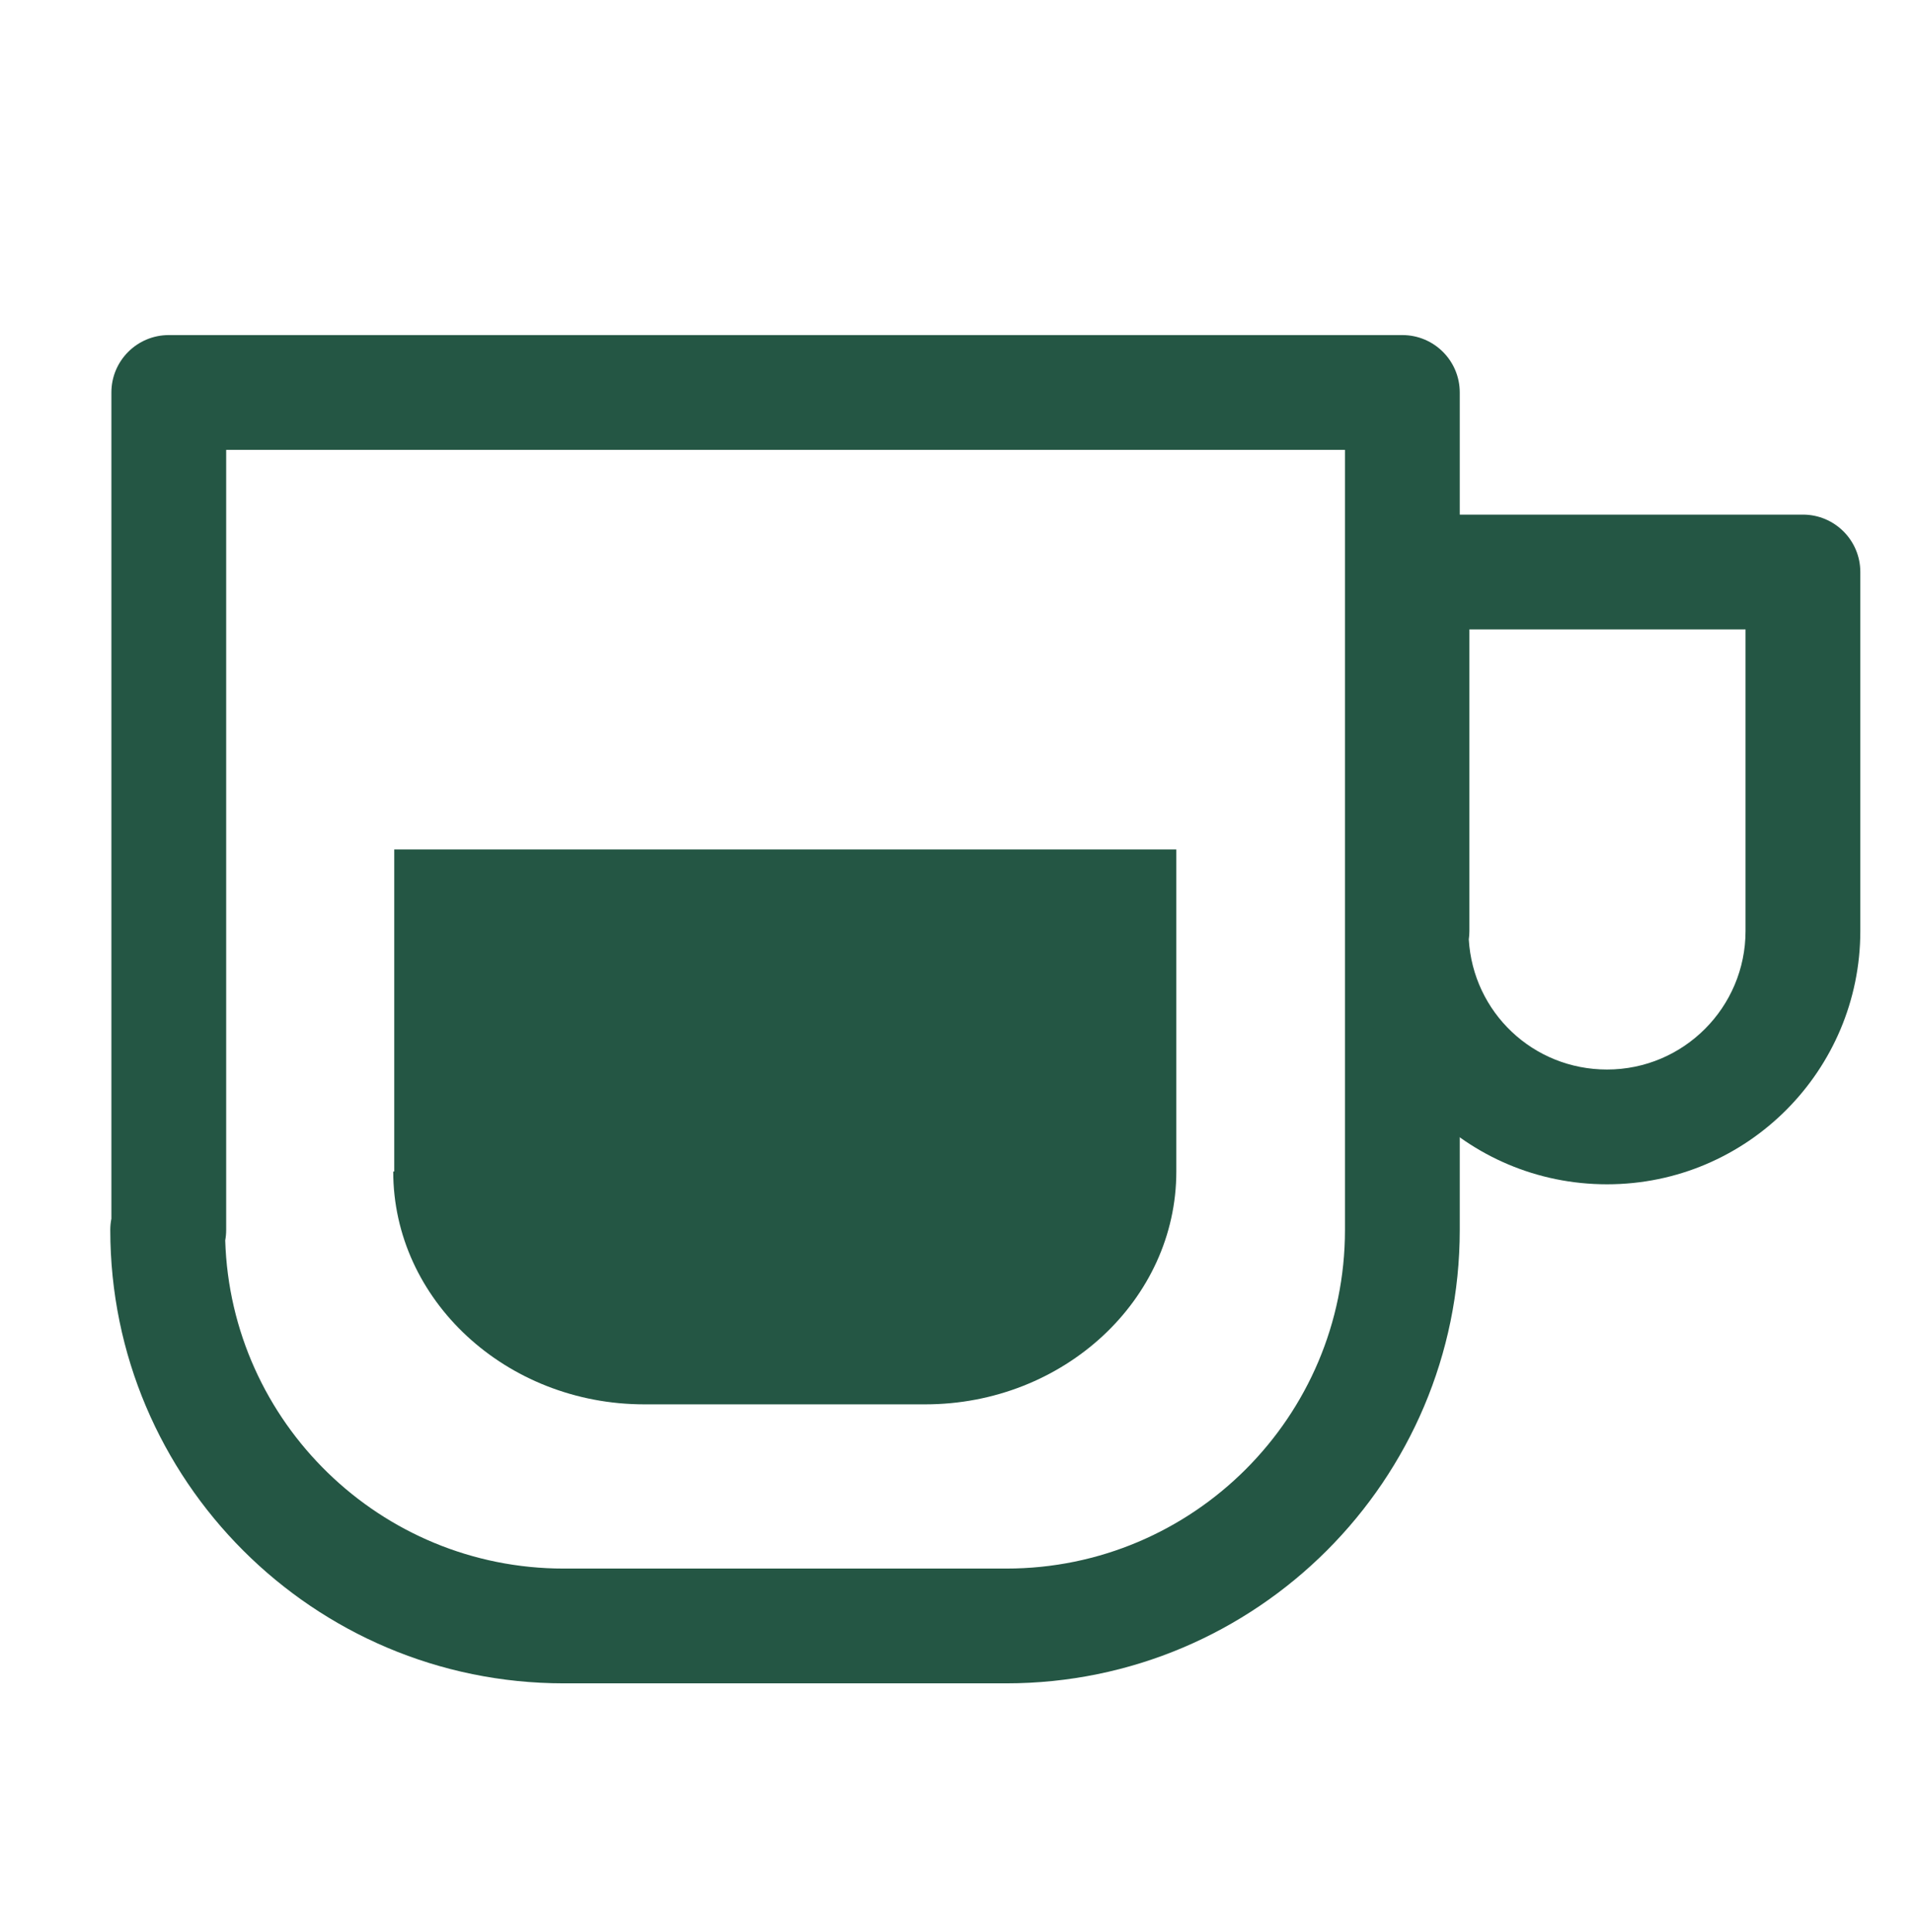
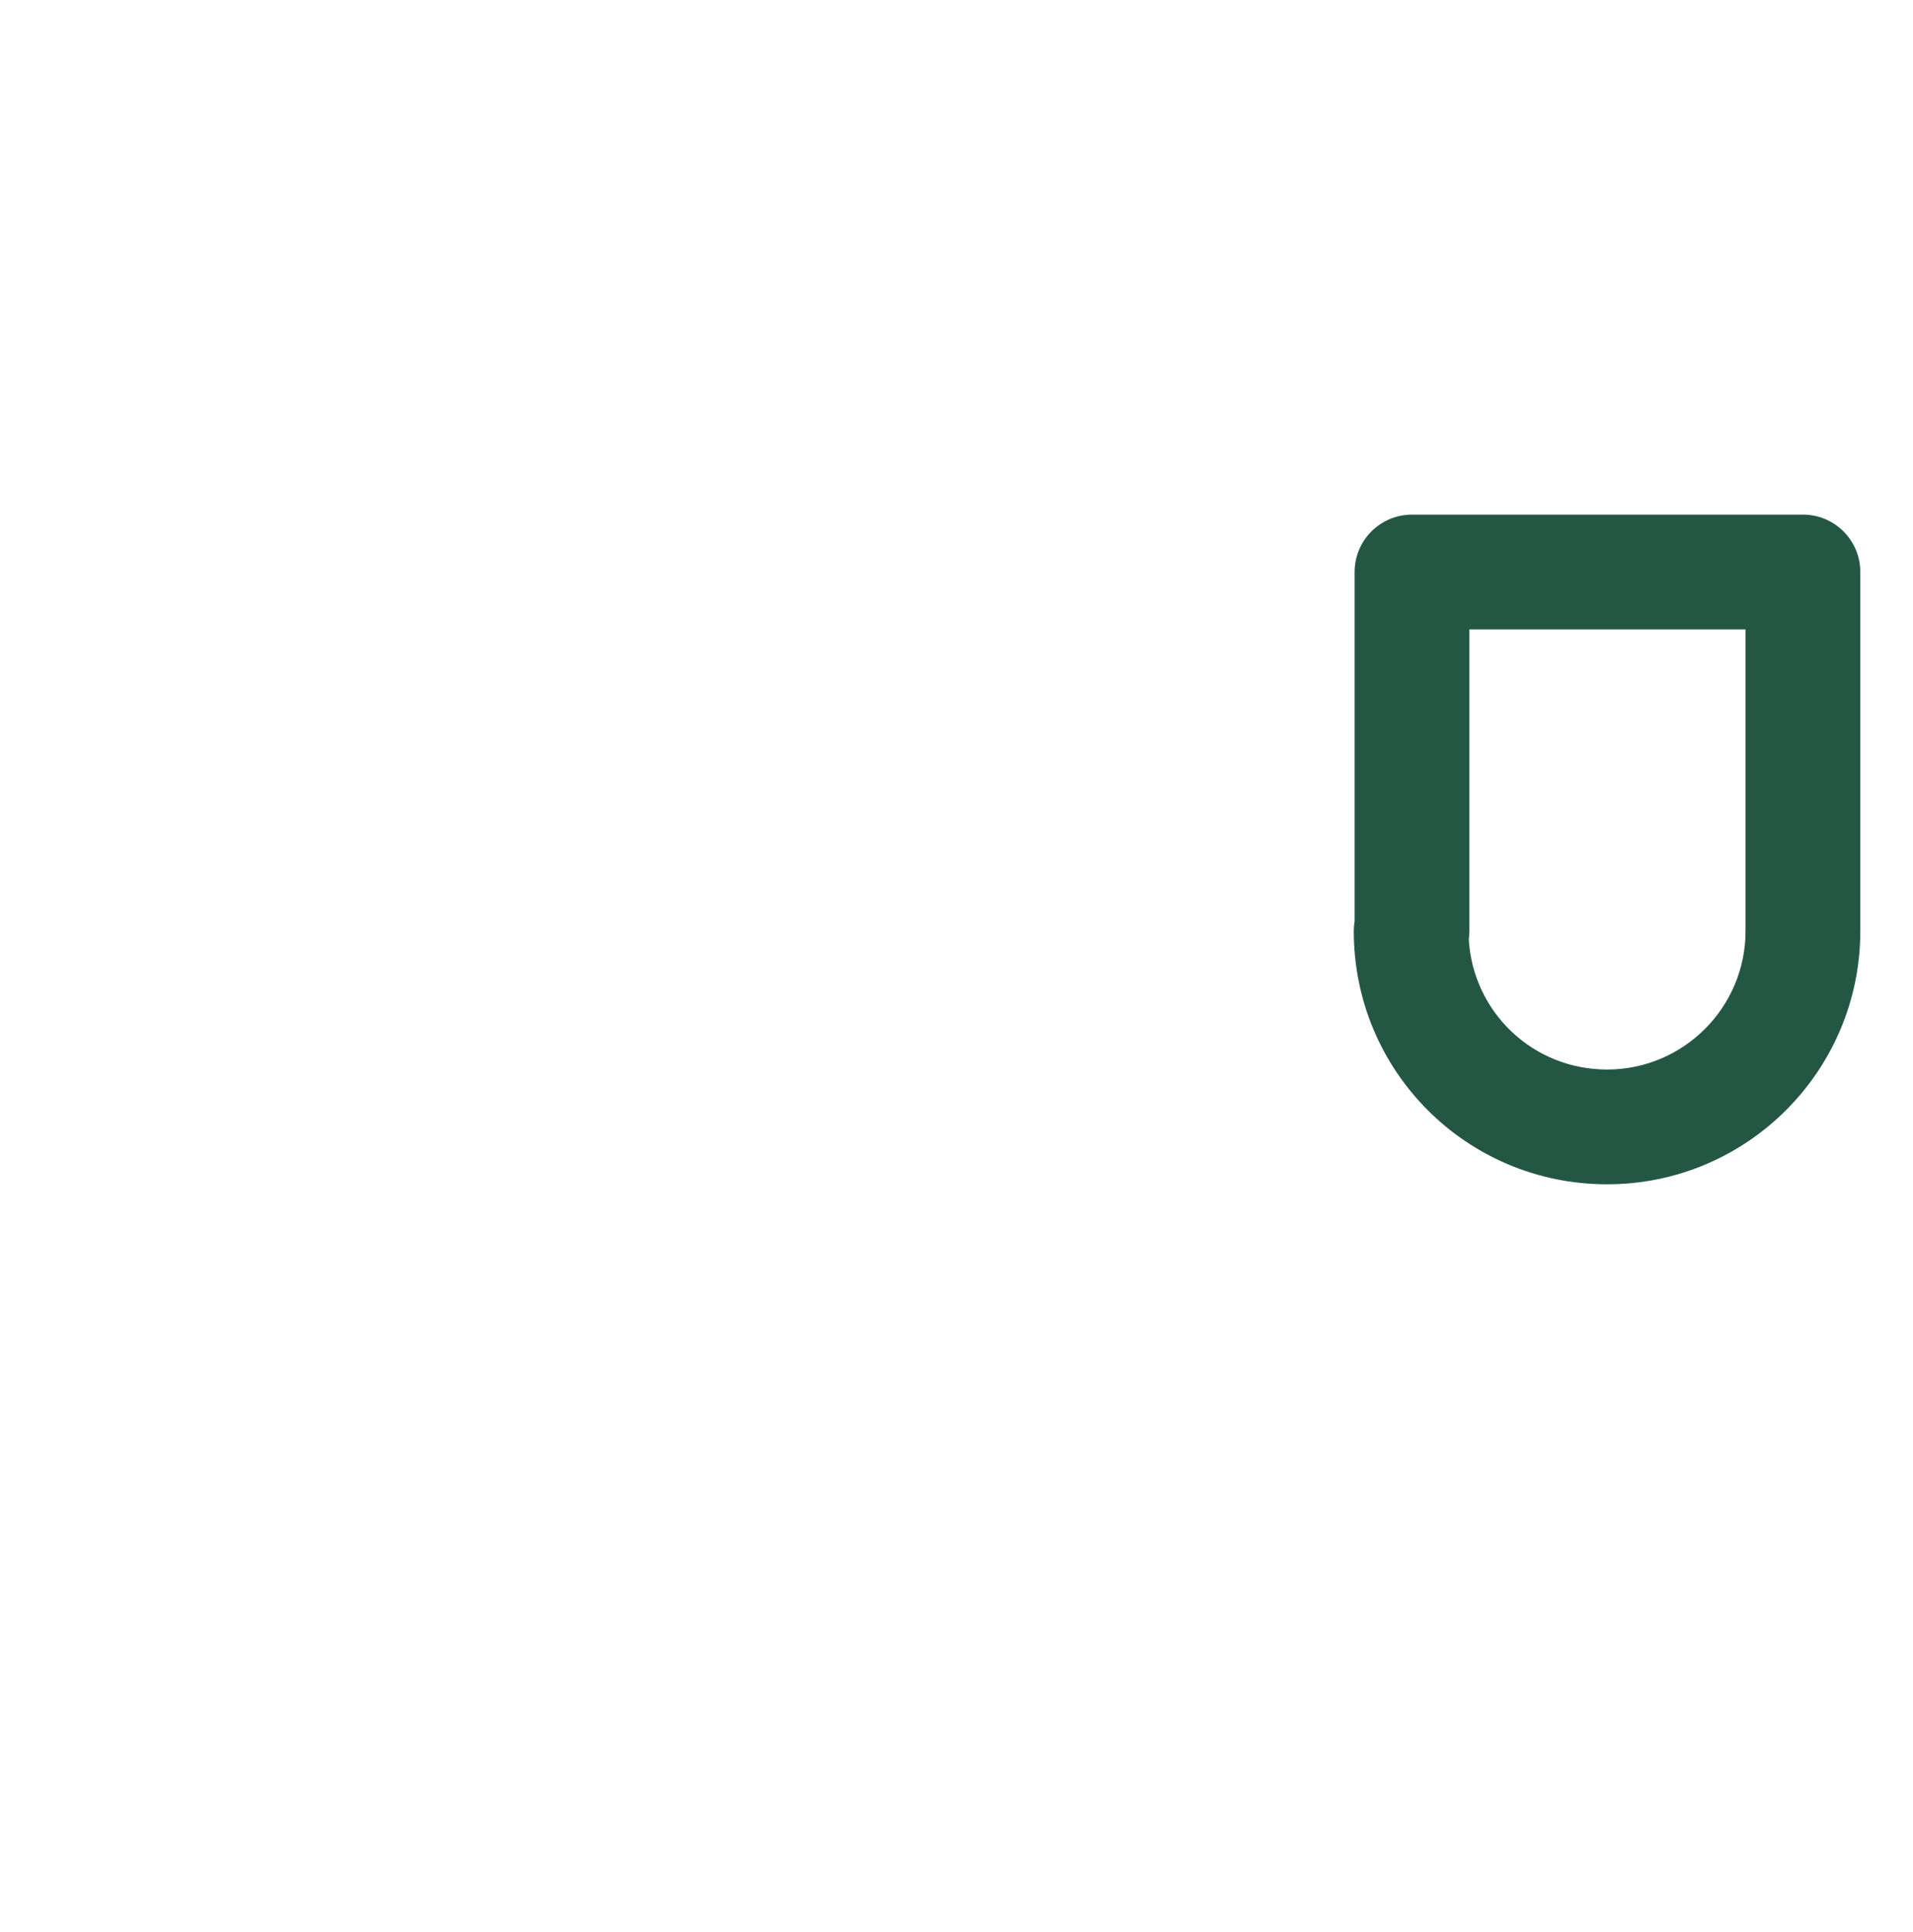
<svg xmlns="http://www.w3.org/2000/svg" width="100" height="101" viewBox="0 0 100 101" fill="none">
-   <path fill-rule="evenodd" clip-rule="evenodd" d="M5.823 20.517C5.823 18.86 7.166 17.517 8.823 17.517H73.307C74.964 17.517 76.307 18.86 76.307 20.517V64.299C76.307 77.379 65.686 88.001 52.605 88.001H29.467C16.387 88.001 5.765 77.379 5.765 64.299C5.765 64.097 5.785 63.899 5.823 63.709V20.517ZM11.773 64.845C12.063 74.36 19.883 82.001 29.467 82.001H52.605C62.372 82.001 70.307 74.066 70.307 64.299V23.517H11.823V64.299C11.823 64.485 11.806 64.668 11.773 64.845Z" fill="#245644" />
  <path fill-rule="evenodd" clip-rule="evenodd" d="M70.811 29.903C70.811 28.246 72.154 26.903 73.811 26.903H94.246C95.903 26.903 97.246 28.246 97.246 29.903V48.672C97.246 55.95 91.346 61.912 84.006 61.912C76.675 61.912 70.767 56.003 70.767 48.672C70.767 48.496 70.782 48.323 70.811 48.156V29.903ZM76.779 49.109C77.003 52.92 80.136 55.912 84.006 55.912C88.015 55.912 91.246 52.653 91.246 48.672V32.903H76.811V48.672C76.811 48.821 76.8 48.966 76.779 49.109Z" fill="#245644" />
-   <path d="M20.609 61.246V44.407H61.491V61.246C61.491 67.952 55.597 73.416 48.364 73.416H33.683C26.45 73.416 20.556 67.952 20.556 61.246H20.609Z" fill="#245644" />
</svg>